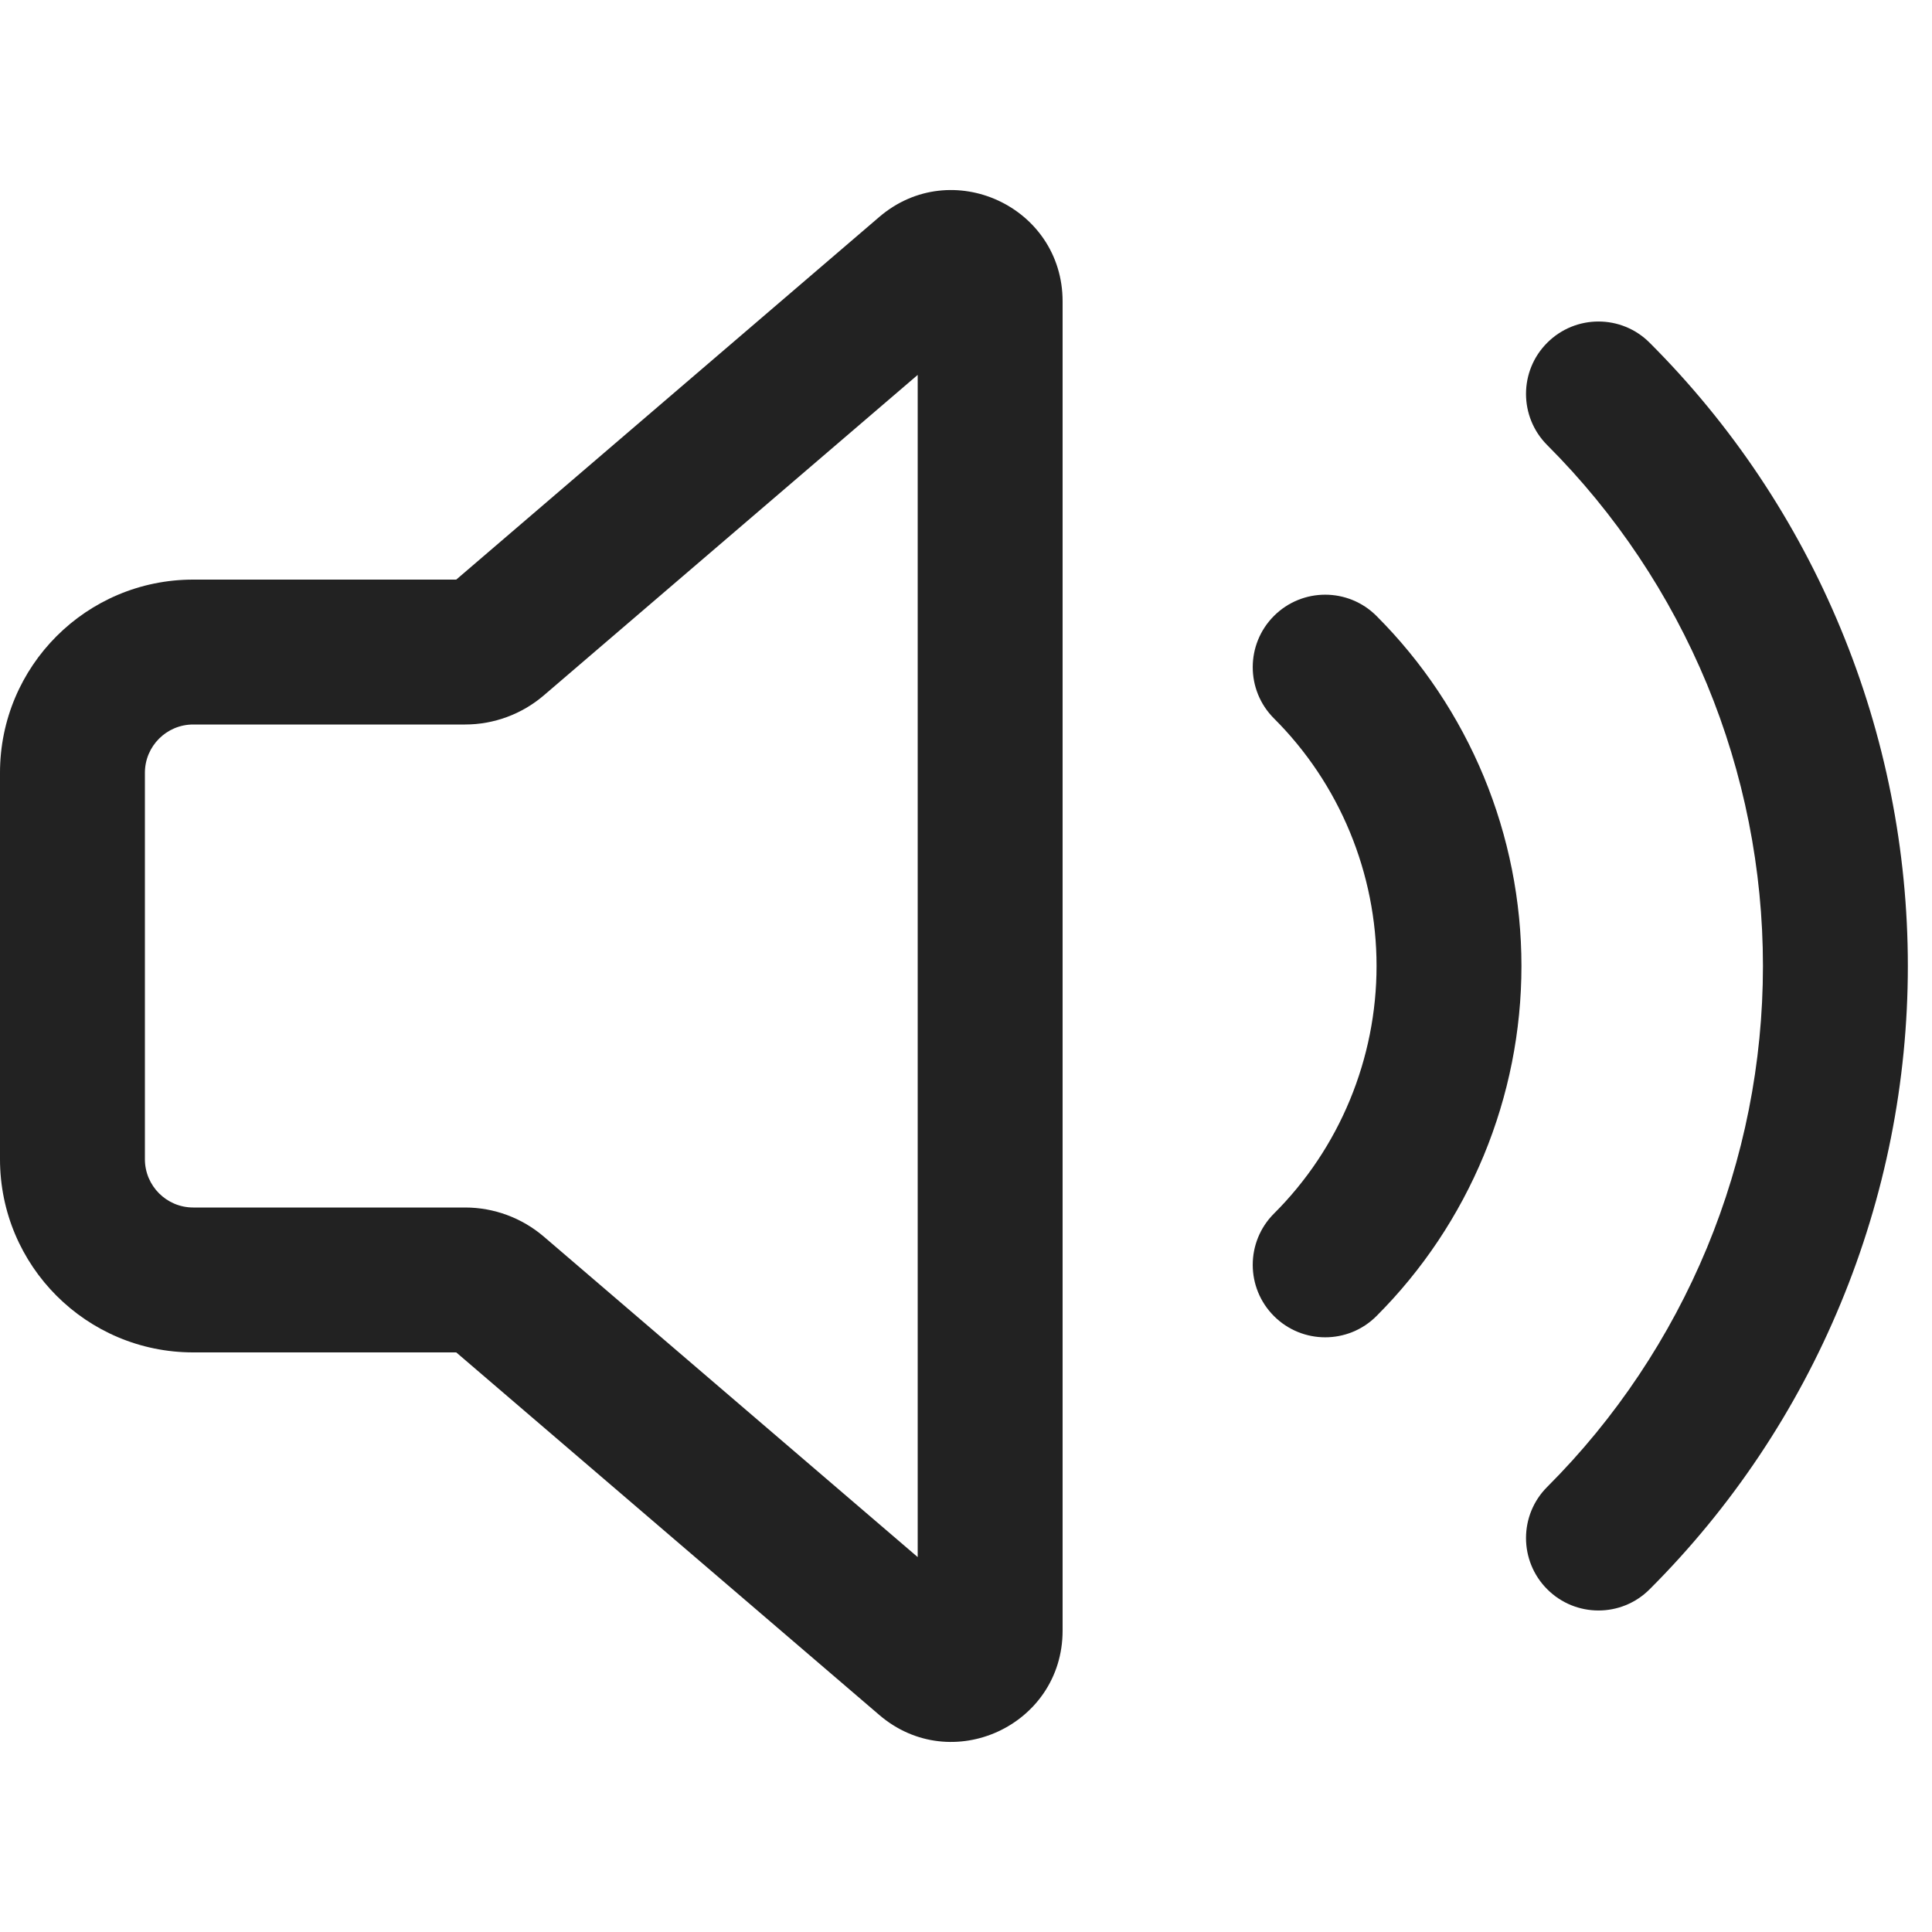
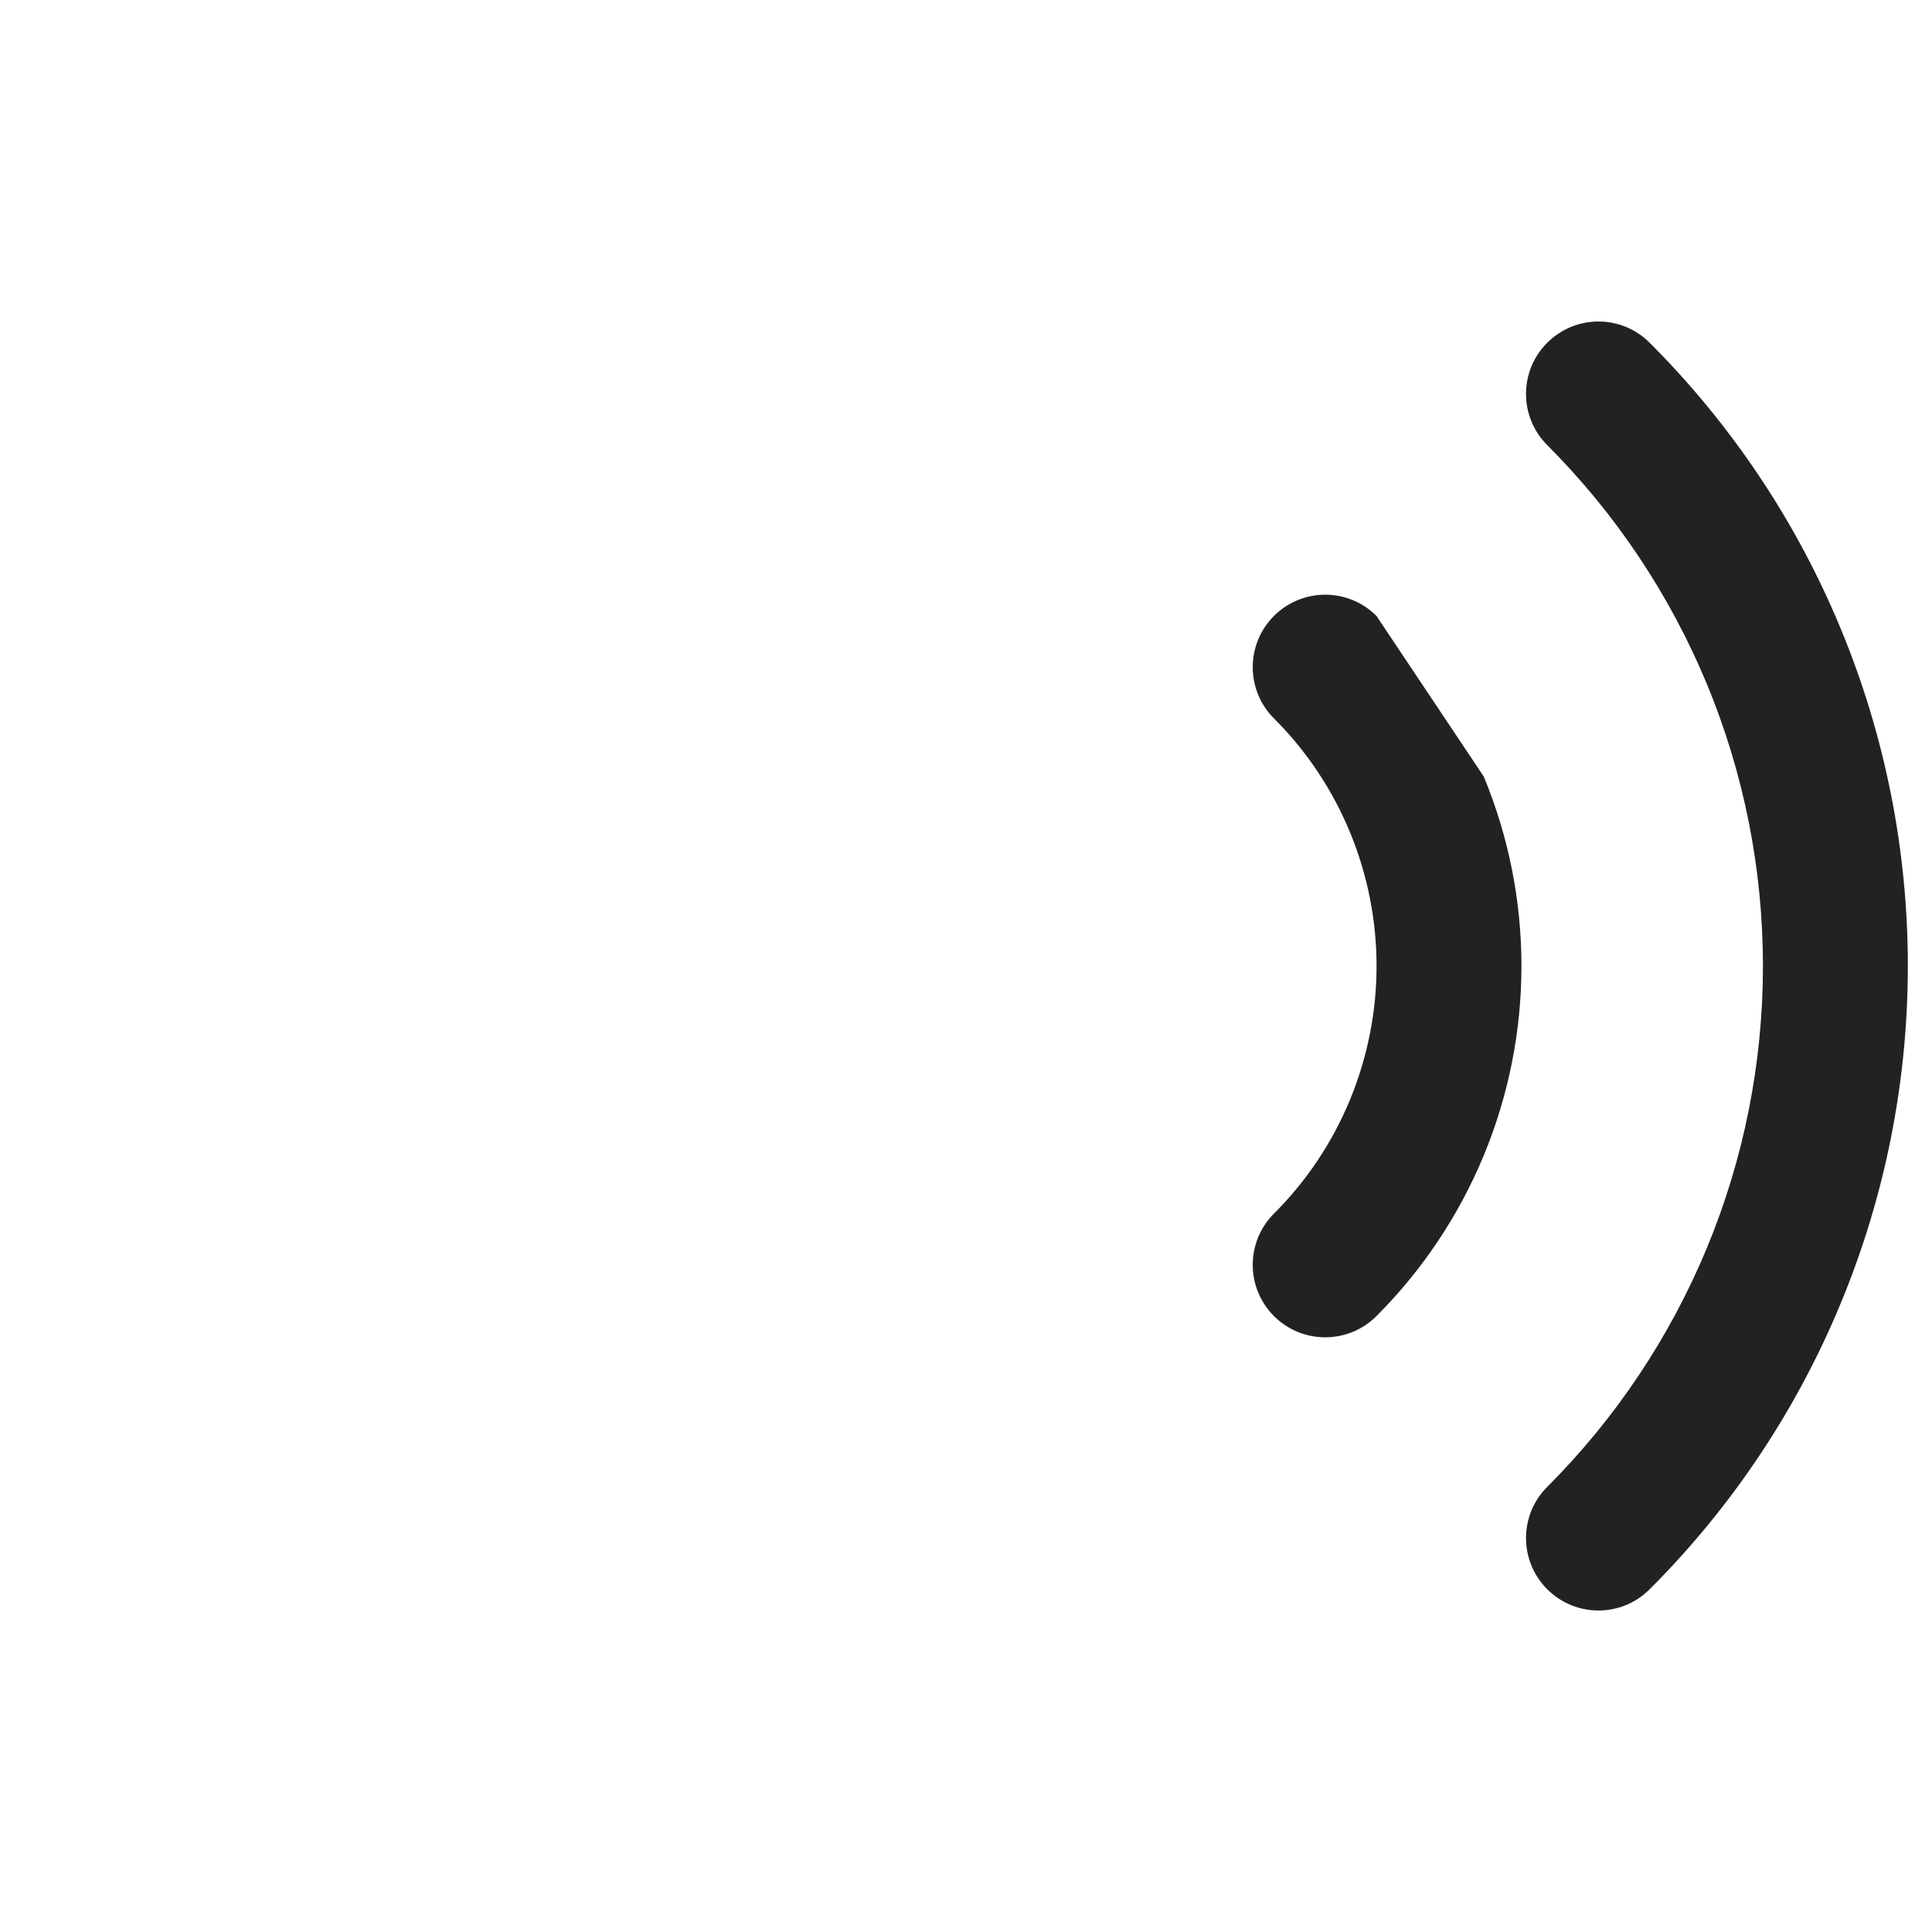
<svg xmlns="http://www.w3.org/2000/svg" width="20" height="20" viewBox="0 0 20 20" fill="none">
-   <path fill-rule="evenodd" clip-rule="evenodd" d="M9.102 2.246C9.848 1.607 11 2.137 11 3.12V16.88C11 17.863 9.848 18.393 9.102 17.753L4.723 14H2C0.895 14 0 13.104 0 12V8C0 6.895 0.895 6 2 6H4.723L9.102 2.246ZM9.5 3.881L5.629 7.199C5.402 7.393 5.113 7.5 4.815 7.5H2C1.724 7.5 1.5 7.724 1.5 8V12C1.5 12.276 1.724 12.5 2 12.5H4.815C5.113 12.5 5.402 12.607 5.629 12.801L9.5 16.119V3.881Z" fill="#222222" />
  <path d="M16.017 3.548C16.31 3.255 16.785 3.255 17.077 3.548C17.925 4.395 18.597 5.401 19.055 6.508C19.514 7.615 19.75 8.802 19.75 10C19.75 11.198 19.514 12.385 19.055 13.492C18.597 14.599 17.925 15.605 17.077 16.452C16.785 16.745 16.31 16.745 16.017 16.452C15.724 16.159 15.724 15.684 16.017 15.392C16.725 14.684 17.286 13.843 17.67 12.918C18.053 11.993 18.25 11.001 18.25 10C18.25 8.999 18.053 8.007 17.67 7.082C17.286 6.157 16.725 5.316 16.017 4.608C15.724 4.315 15.724 3.84 16.017 3.548Z" fill="#222222" />
-   <path d="M14.249 6.376C13.956 6.083 13.481 6.083 13.188 6.376C12.895 6.669 12.895 7.144 13.188 7.437C13.525 7.773 13.792 8.173 13.974 8.613C14.156 9.053 14.25 9.524 14.25 10C14.25 10.476 14.156 10.947 13.974 11.387C13.792 11.827 13.525 12.227 13.188 12.563C12.895 12.856 12.895 13.331 13.188 13.624C13.481 13.917 13.956 13.917 14.249 13.624C14.725 13.148 15.102 12.583 15.36 11.961C15.617 11.339 15.75 10.673 15.75 10C15.75 9.327 15.617 8.66 15.36 8.039C15.102 7.417 14.725 6.852 14.249 6.376Z" fill="#222222" />
+   <path d="M14.249 6.376C13.956 6.083 13.481 6.083 13.188 6.376C12.895 6.669 12.895 7.144 13.188 7.437C13.525 7.773 13.792 8.173 13.974 8.613C14.156 9.053 14.25 9.524 14.25 10C14.25 10.476 14.156 10.947 13.974 11.387C13.792 11.827 13.525 12.227 13.188 12.563C12.895 12.856 12.895 13.331 13.188 13.624C13.481 13.917 13.956 13.917 14.249 13.624C14.725 13.148 15.102 12.583 15.36 11.961C15.617 11.339 15.75 10.673 15.75 10C15.75 9.327 15.617 8.66 15.36 8.039Z" fill="#222222" />
</svg>